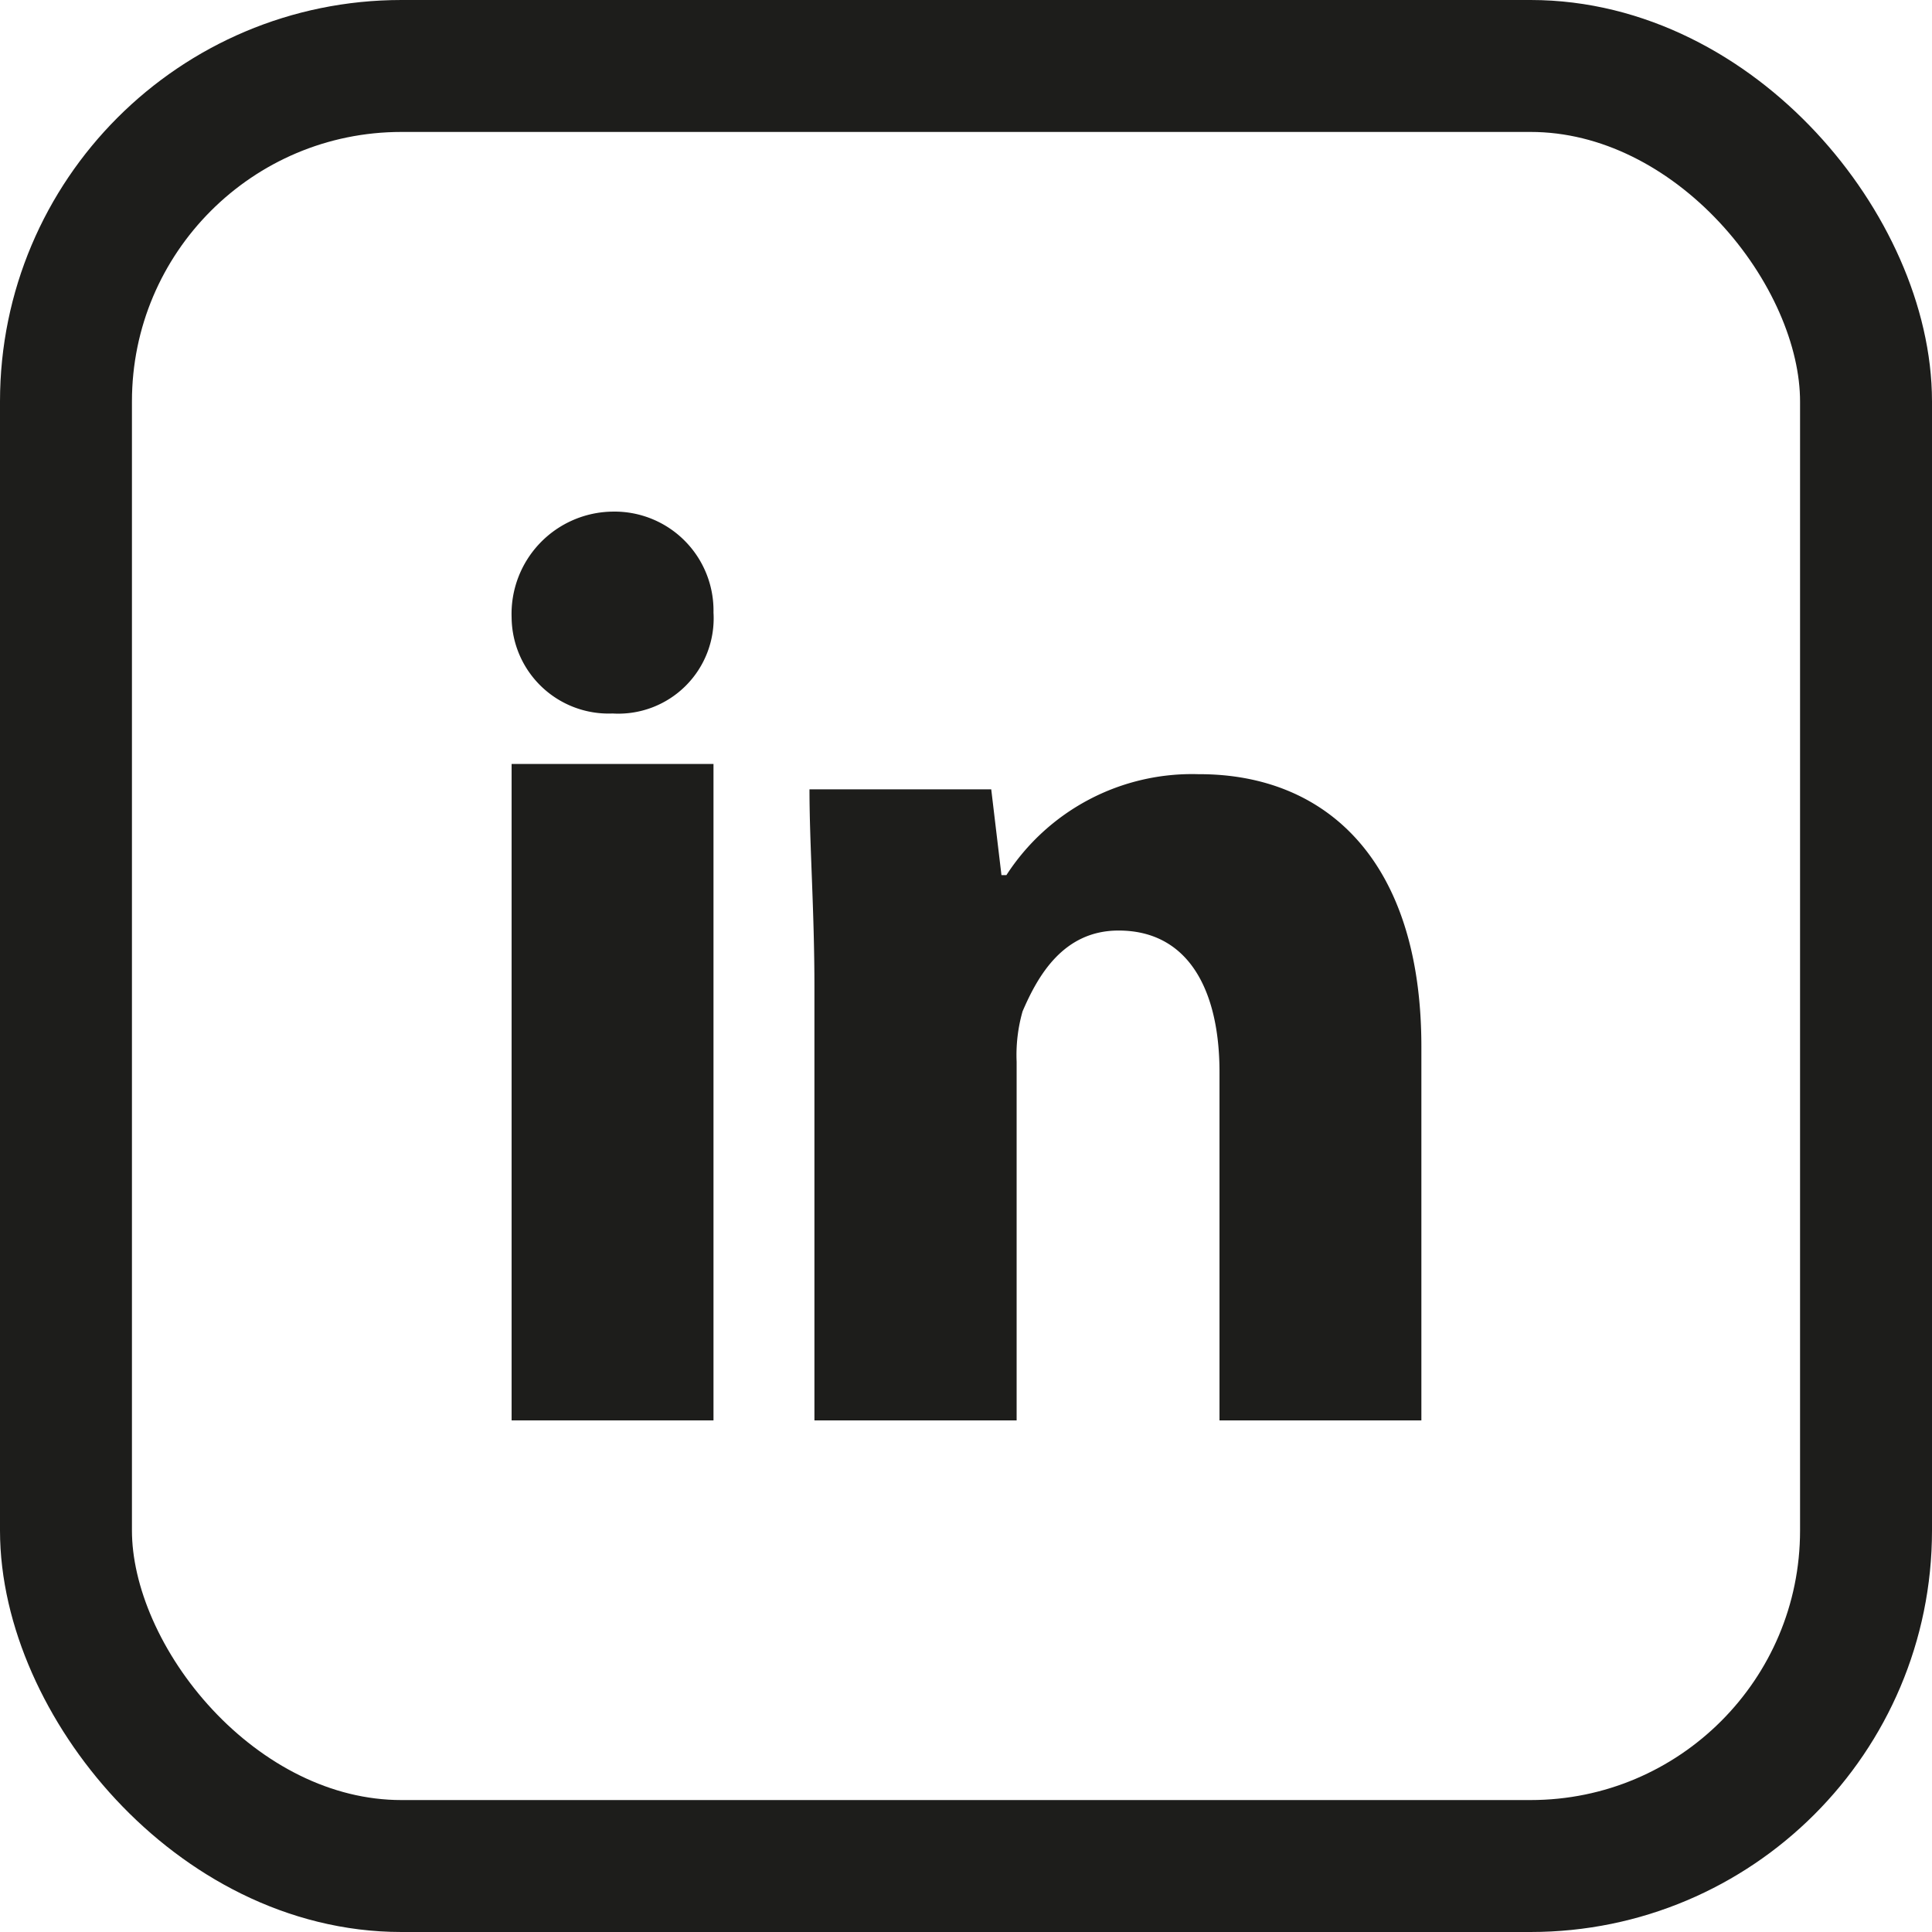
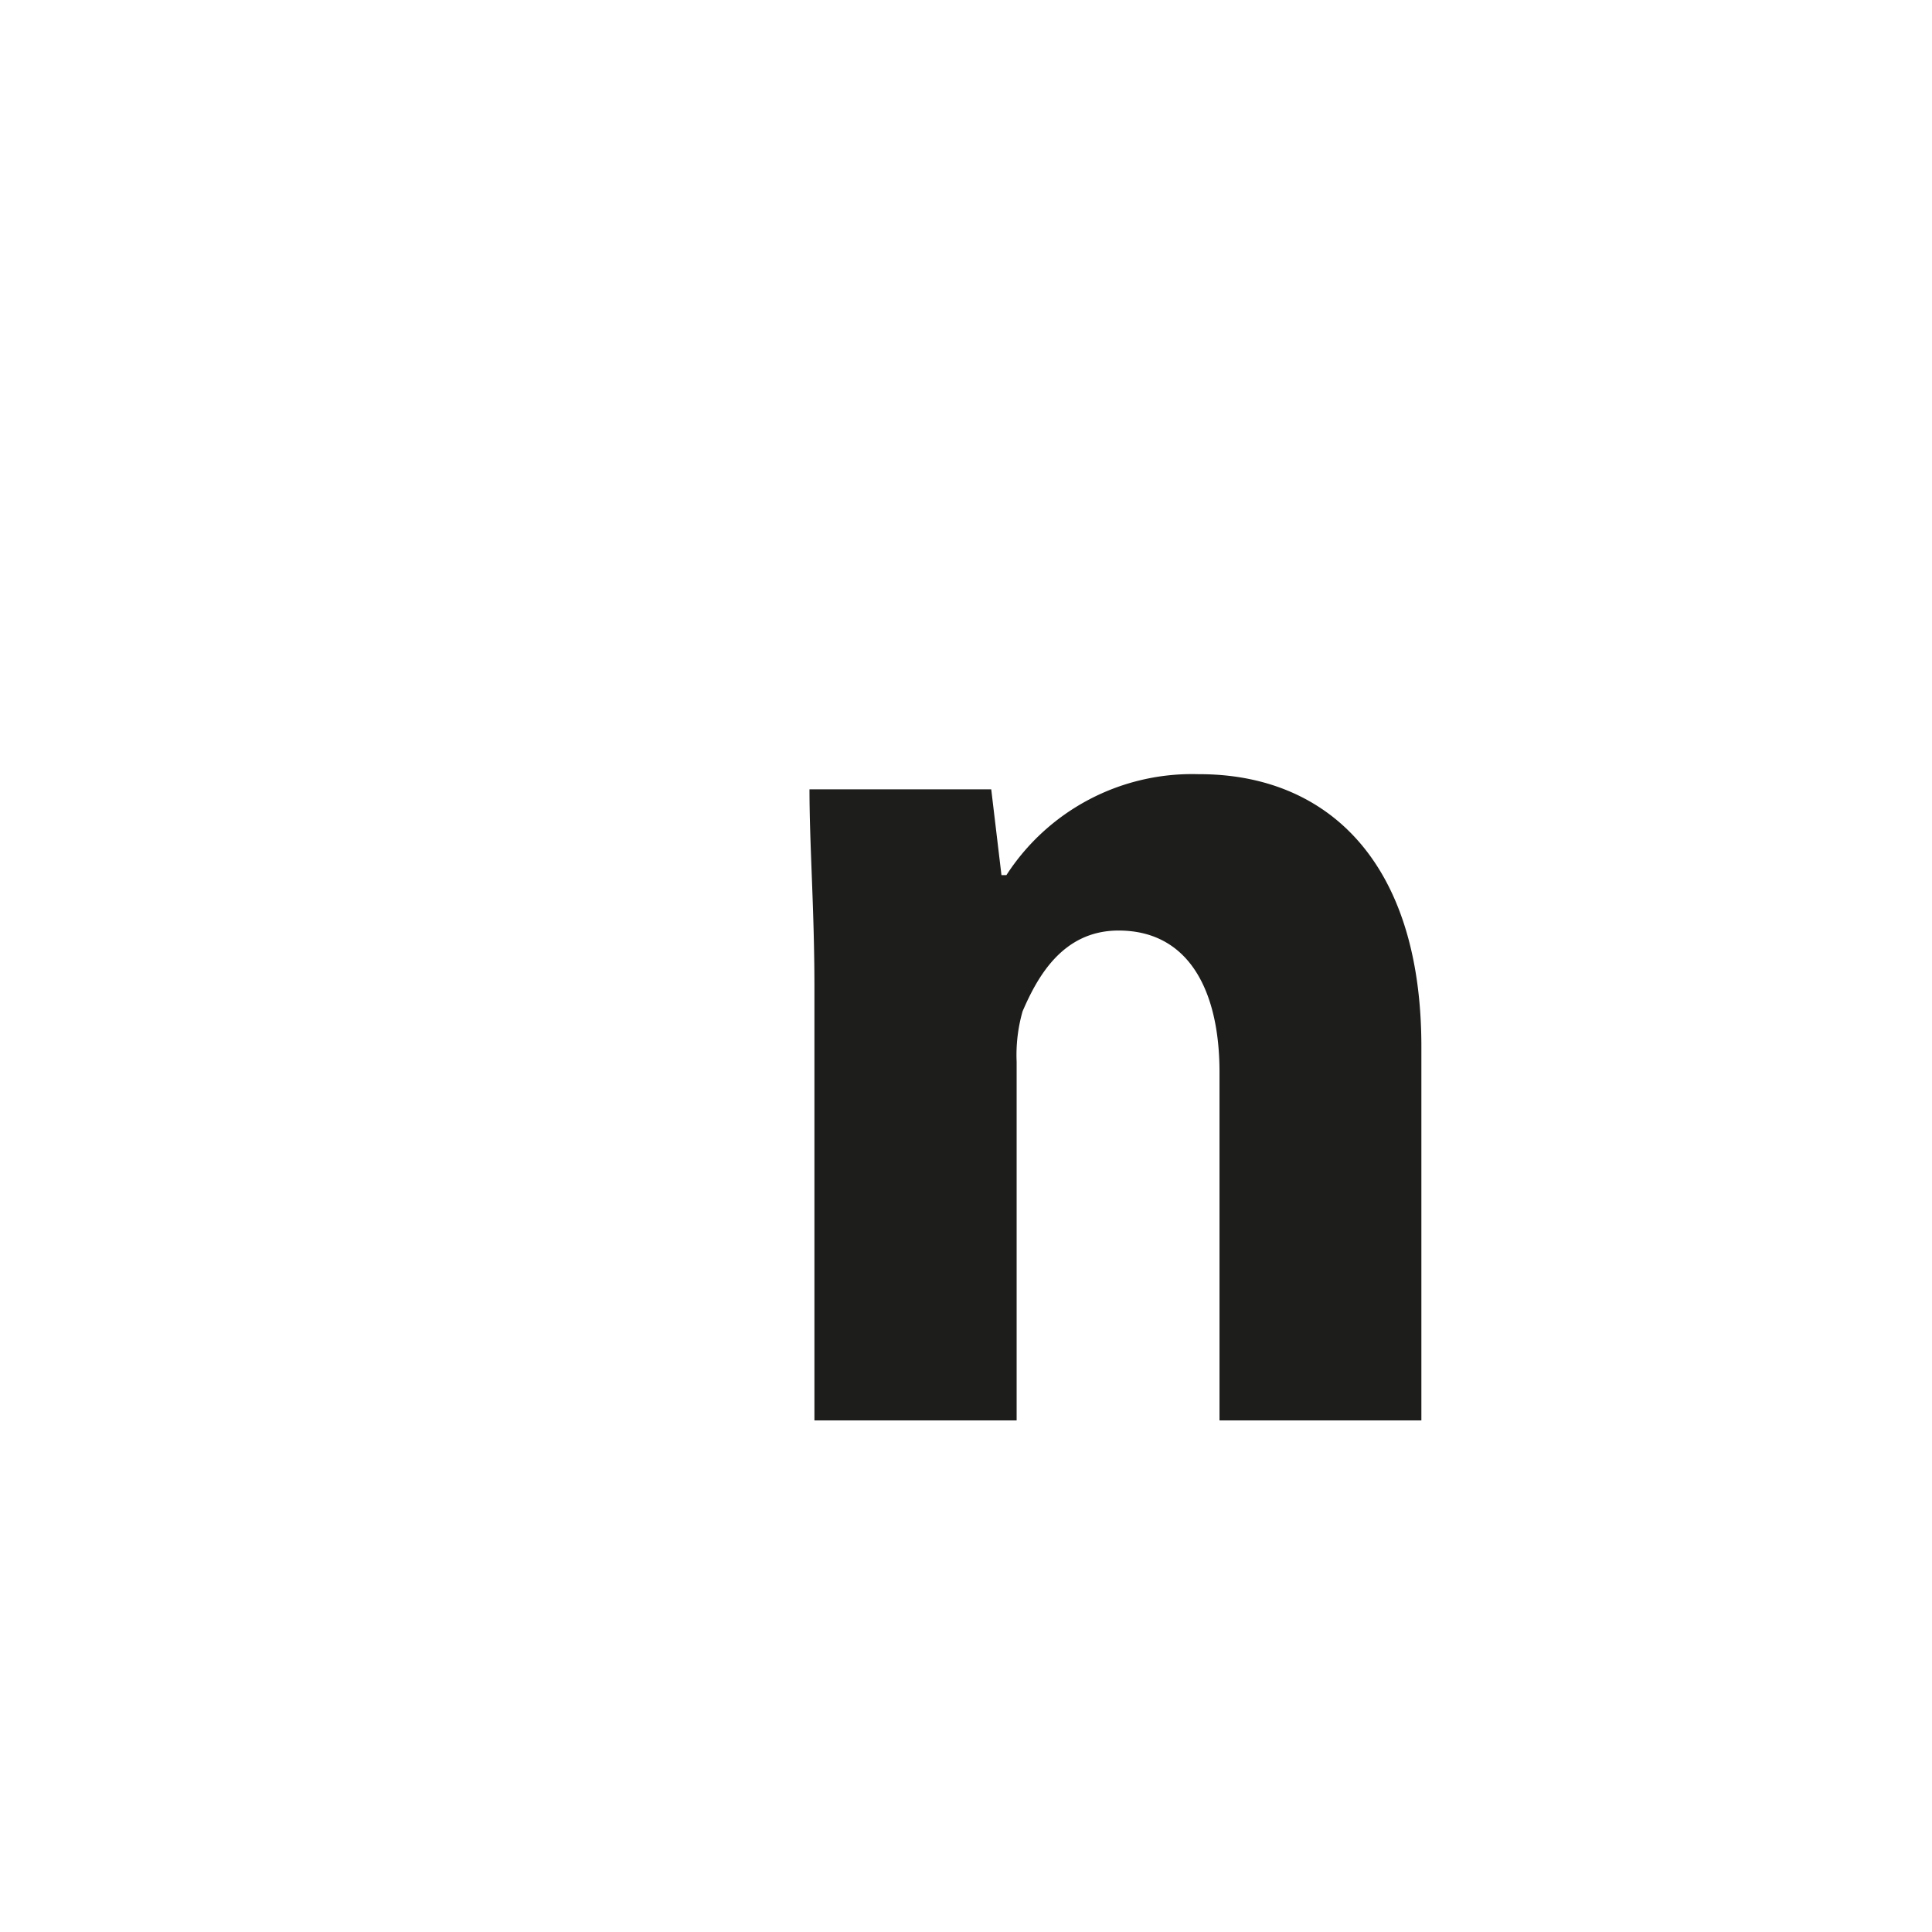
<svg xmlns="http://www.w3.org/2000/svg" viewBox="0 0 58.57 58.57">
  <defs>
    <style>.ef0d15df-d620-4496-96bc-7fa31d65758e{fill:#1d1d1b;}.b5a0ce1e-4a6c-4cf4-a813-597f27d93afb{fill:none;stroke:#1d1d1b;stroke-linecap:round;stroke-linejoin:round;stroke-width:4px;}</style>
  </defs>
  <g id="fcab669b-175a-48a0-9a4c-66233889c550" data-name="Ebene 2">
    <g id="a599e8b6-cba2-47b5-8325-3bf94b4389e8" data-name="Ebene 1">
-       <path class="ef0d15df-d620-4496-96bc-7fa31d65758e" d="M21.63,18.57a2.89,2.89,0,0,1-3.06,3.06,2.94,2.94,0,0,1-3.06-2.91,3.1,3.1,0,0,1,3.06-3.21,3,3,0,0,1,3.06,3.06" />
-       <rect class="ef0d15df-d620-4496-96bc-7fa31d65758e" x="15.51" y="23.16" width="6.12" height="19.9" />
      <path class="ef0d15df-d620-4496-96bc-7fa31d65758e" d="M36.33,23.47a6.7,6.7,0,0,0-5.82,3.06h-.15l-.31-2.6H24.54c0,1.68.15,3.67.15,6V43.06h6.13V32.19A4.82,4.82,0,0,1,31,30.66c.46-1.07,1.23-2.45,2.91-2.45,2.14,0,3.06,1.84,3.06,4.29V43.06h6.12V31.73c0-5.66-2.9-8.26-6.73-8.26" />
-       <rect class="b5a0ce1e-4a6c-4cf4-a813-597f27d93afb" x="2" y="2" width="54.57" height="54.57" rx="10.17" />
    </g>
  </g>
</svg>